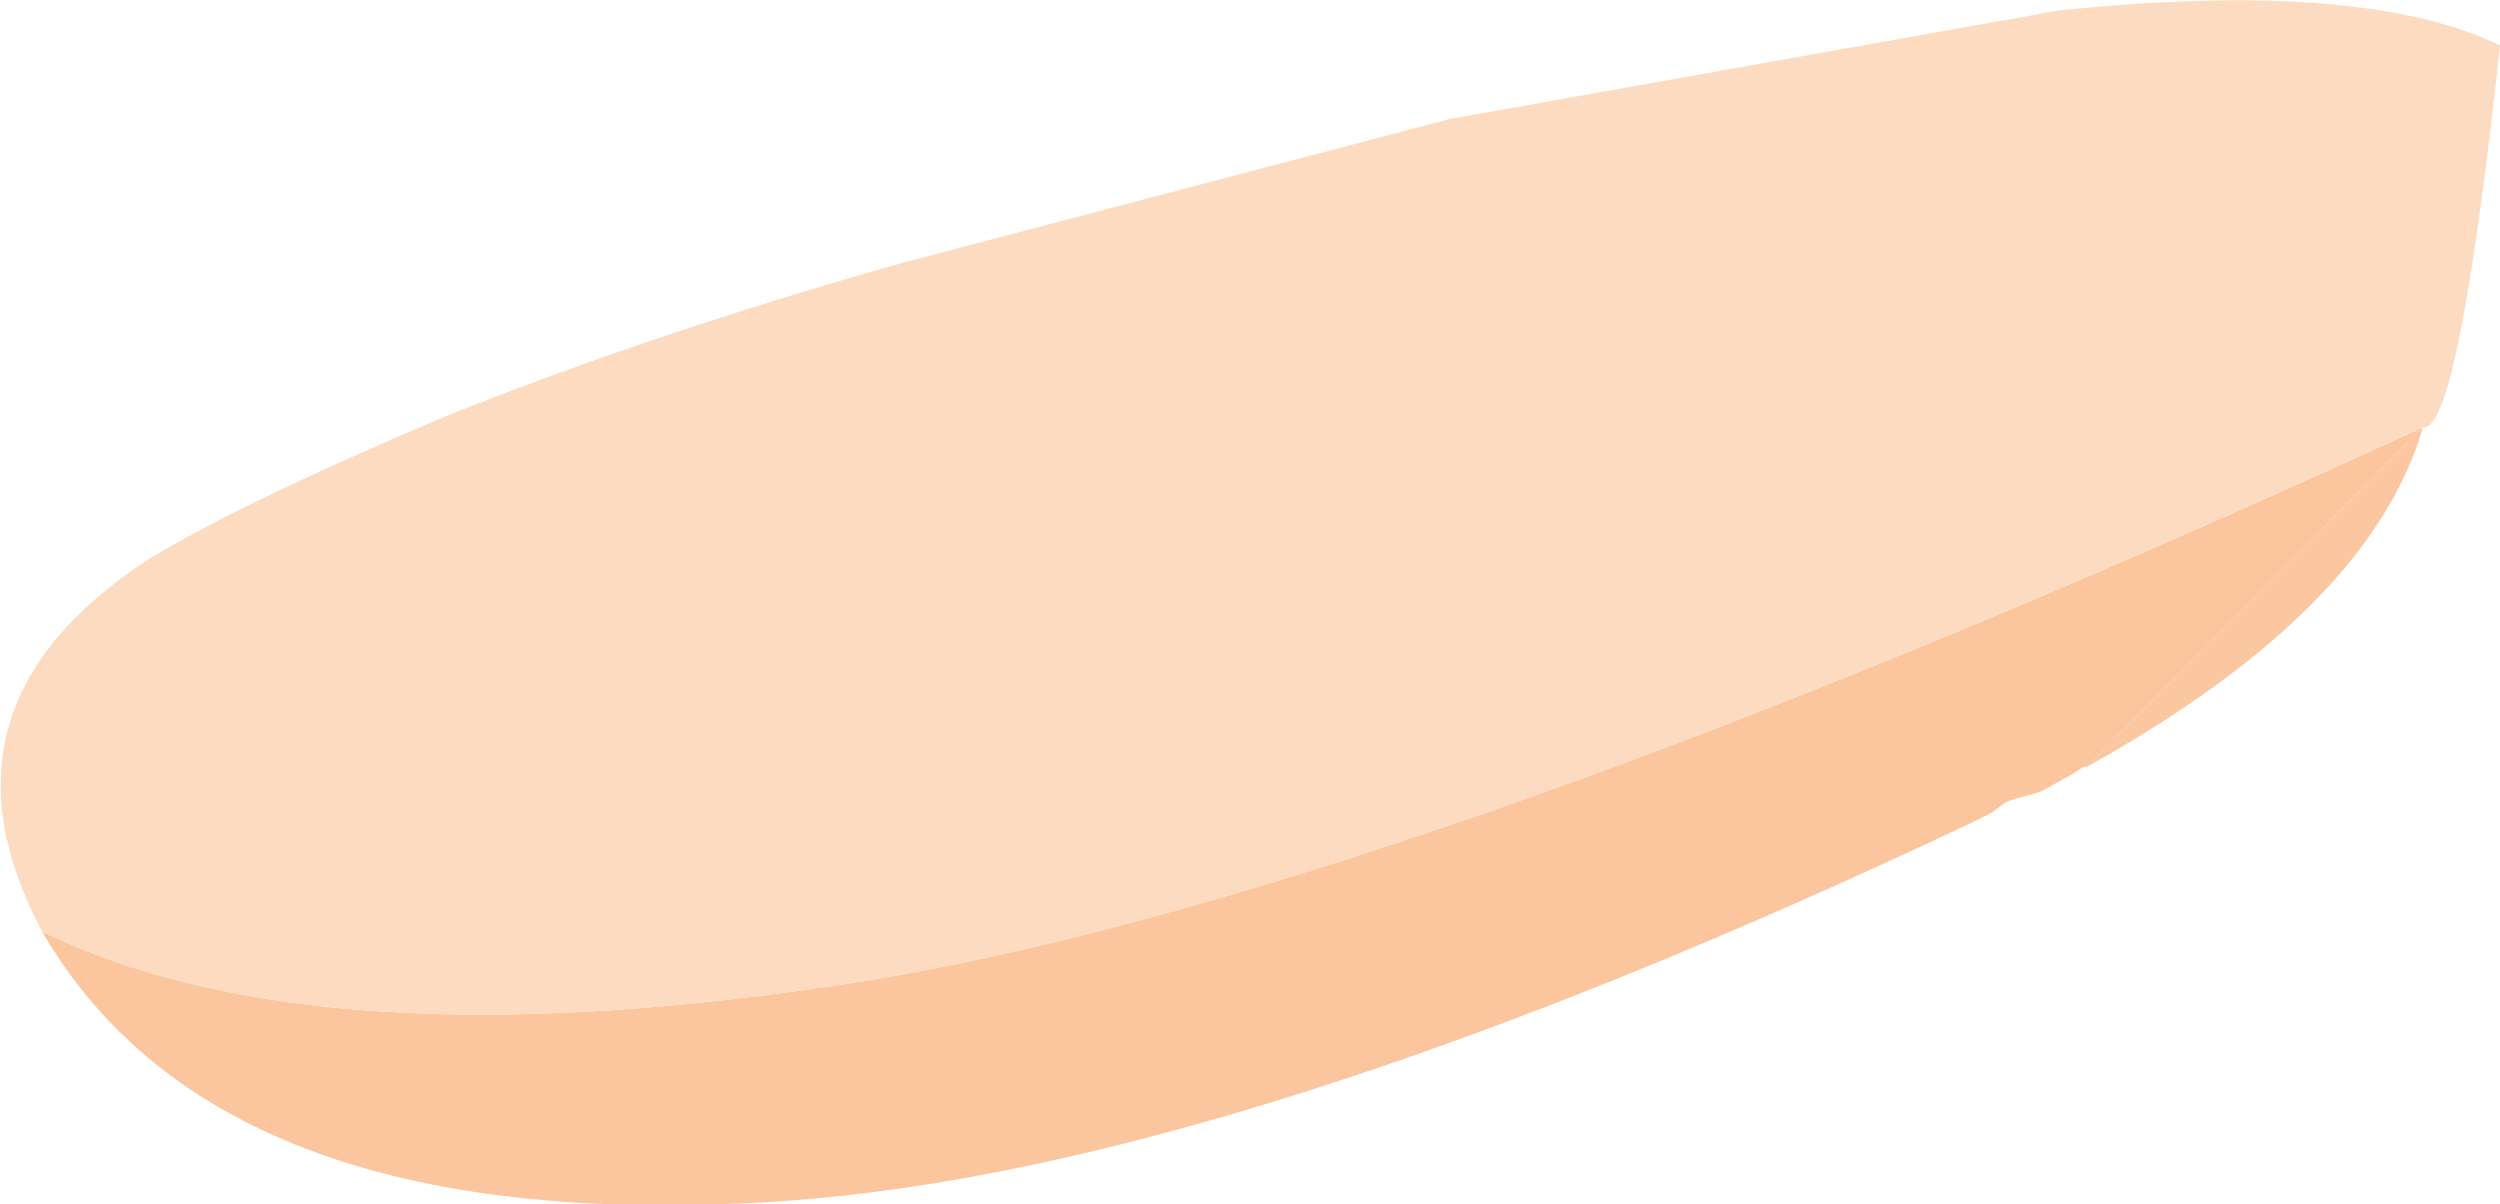
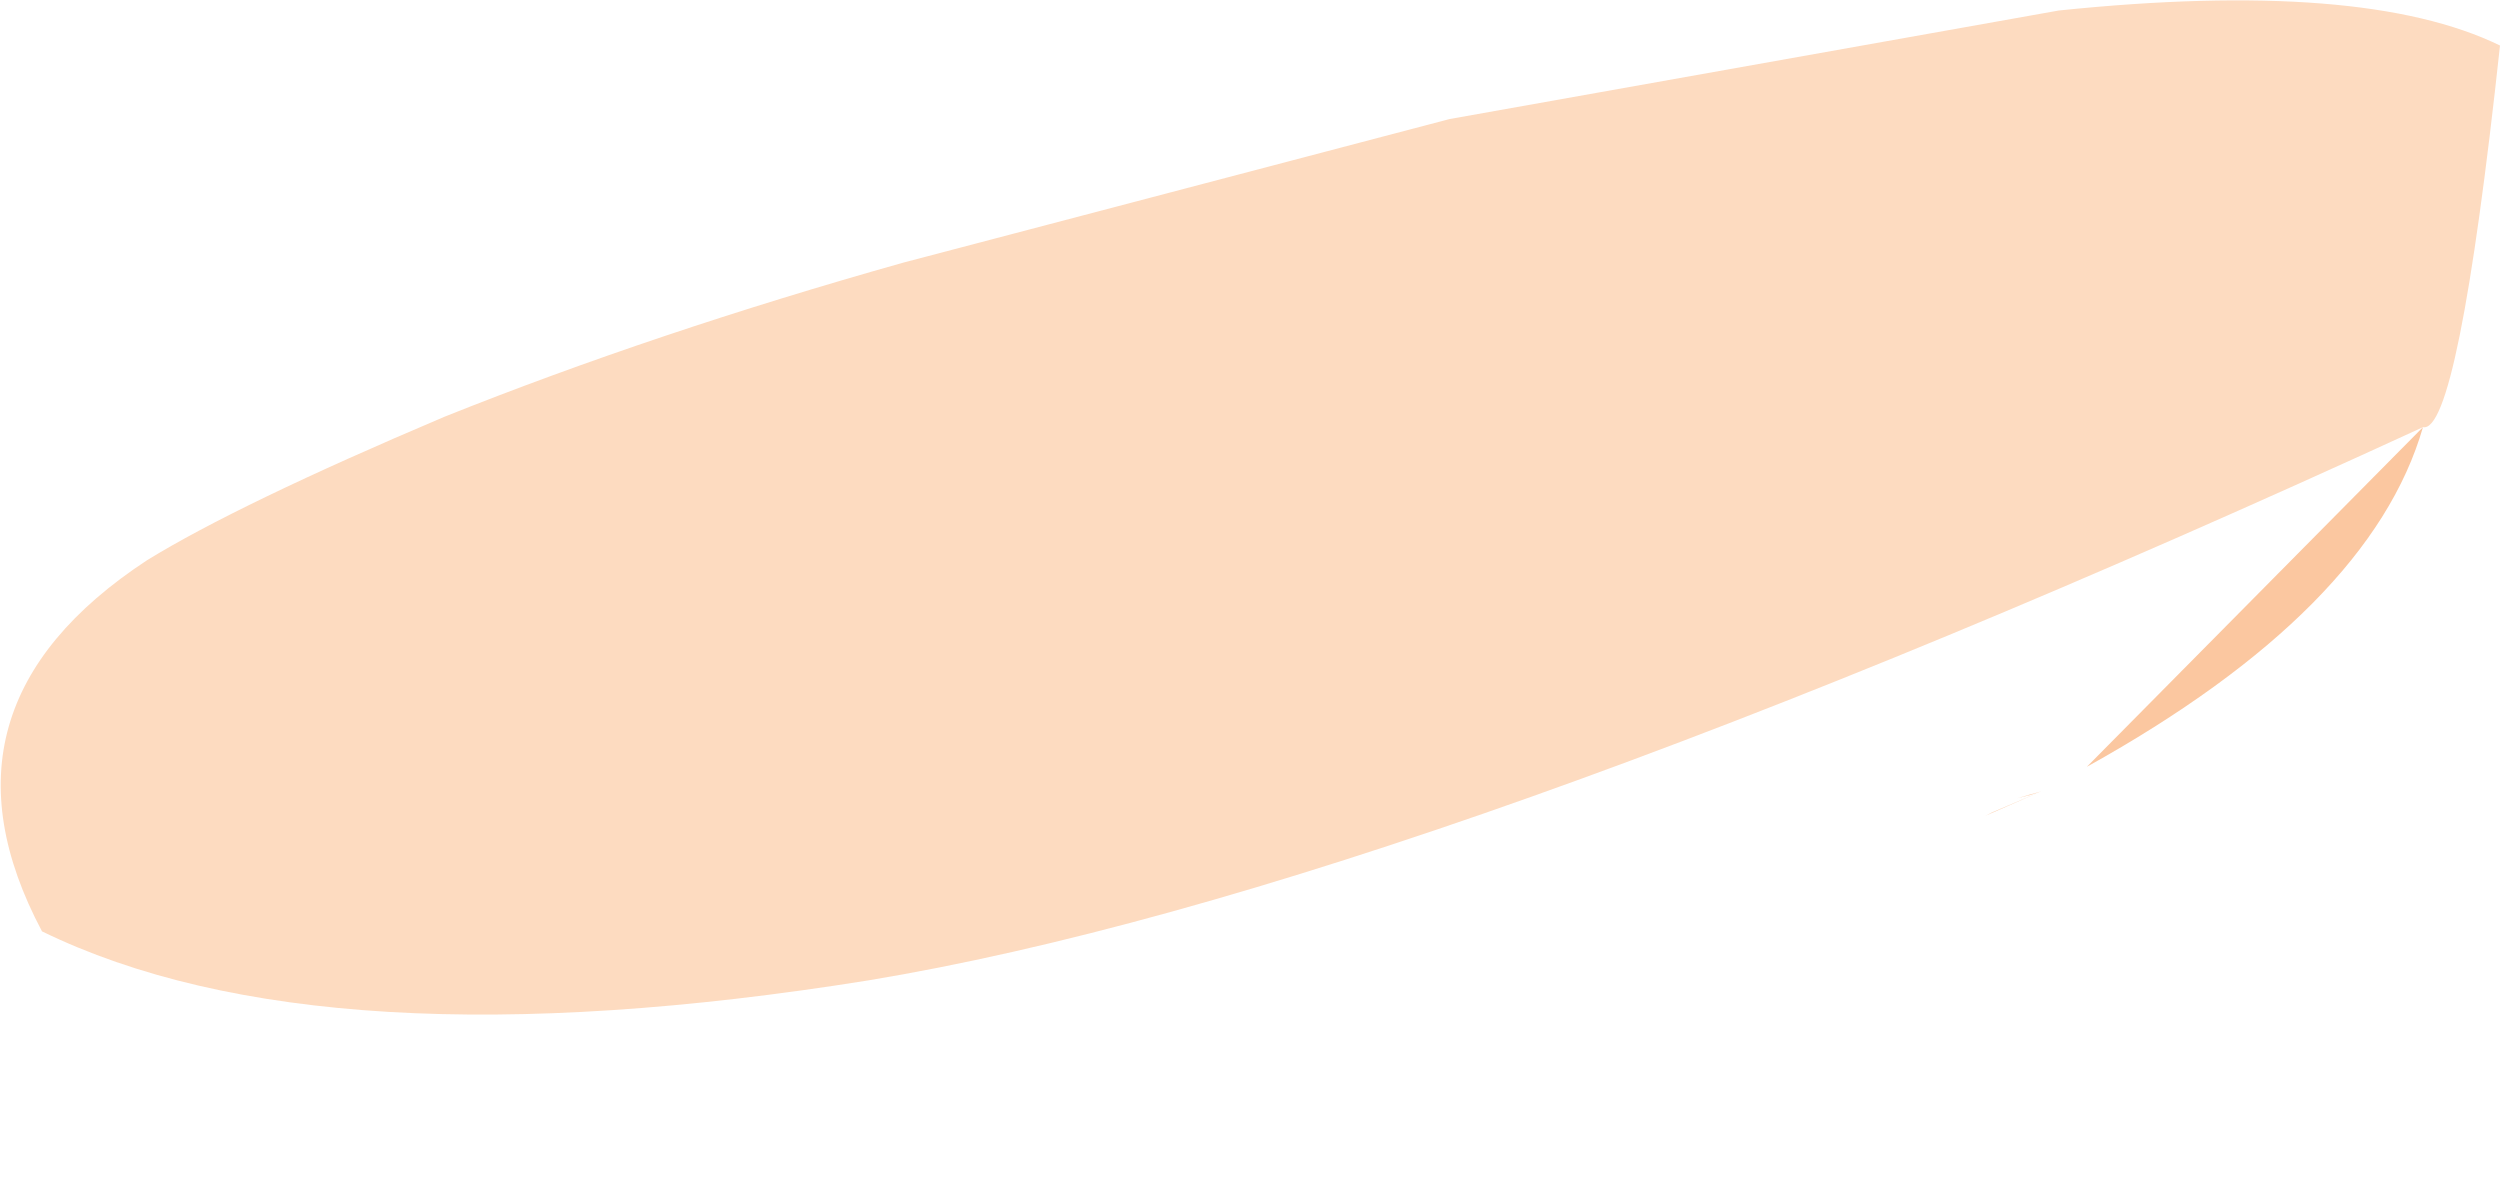
<svg xmlns="http://www.w3.org/2000/svg" height="17.2px" width="35.7px">
  <g transform="matrix(1.0, 0.0, 0.0, 1.0, 17.95, 4.3)">
-     <path d="M-17.35 9.0 Q-13.35 10.95 -5.55 9.7 2.3 8.4 16.65 1.8 L11.85 6.65 11.8 6.65 11.65 6.75 11.2 7.0 10.85 7.1 10.7 7.15 10.5 7.3 10.2 7.45 Q-0.25 12.4 -6.75 12.85 -14.8 13.4 -17.35 9.0" fill="#fbc69e" fill-rule="evenodd" stroke="none" />
-     <path d="M16.65 1.8 Q15.9 4.4 11.85 6.65 L16.65 1.8 M11.2 7.0 L11.05 7.05 10.85 7.1 11.2 7.0 M10.5 7.3 L10.4 7.35 10.2 7.45 10.5 7.3" fill="#fbc69e" fill-opacity="0.969" fill-rule="evenodd" stroke="none" />
+     <path d="M16.65 1.8 Q15.9 4.4 11.85 6.65 L16.65 1.8 M11.2 7.0 L11.05 7.05 10.85 7.1 11.2 7.0 L10.4 7.35 10.2 7.45 10.5 7.3" fill="#fbc69e" fill-opacity="0.969" fill-rule="evenodd" stroke="none" />
    <path d="M-17.35 9.0 Q-19.05 5.8 -15.85 3.7 -14.55 2.9 -11.6 1.65 -8.6 0.45 -5.05 -0.55 L2.75 -2.6 11.45 -4.15 Q15.8 -4.6 17.75 -3.65 17.15 1.9 16.65 1.8 2.3 8.4 -5.55 9.7 -13.35 10.95 -17.35 9.0" fill="#fddbc0" fill-rule="evenodd" stroke="none" />
  </g>
</svg>